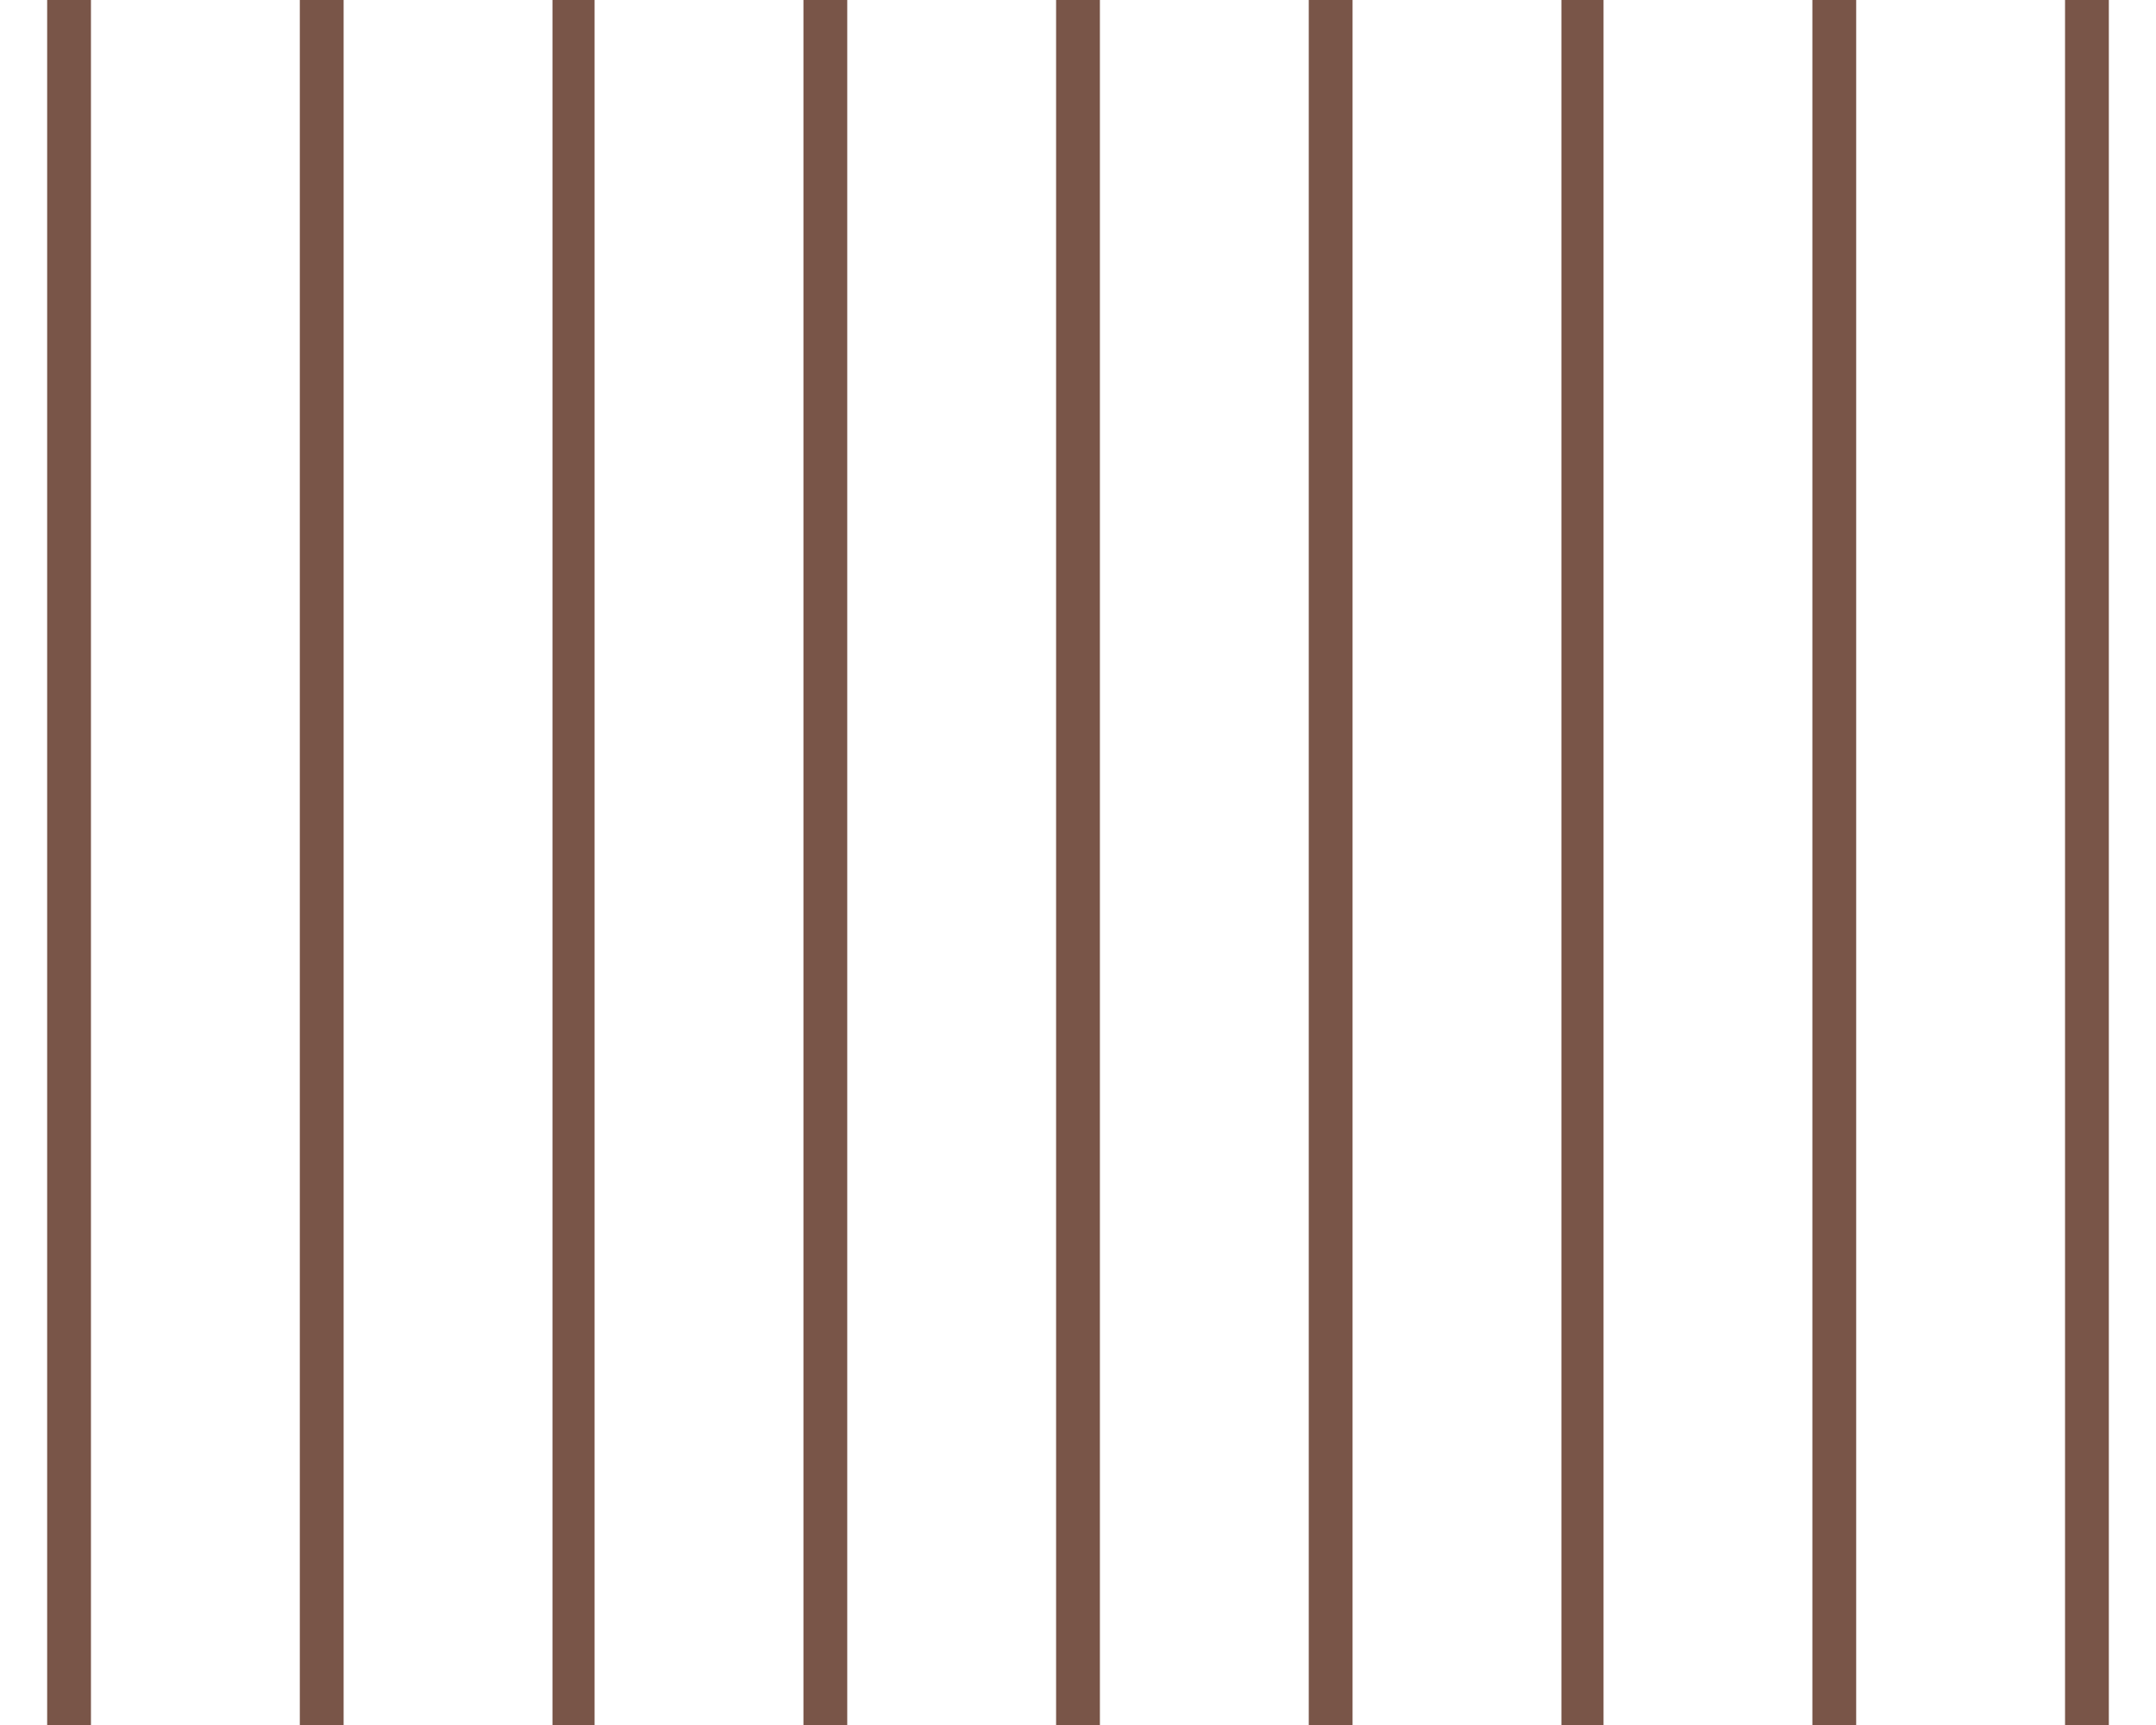
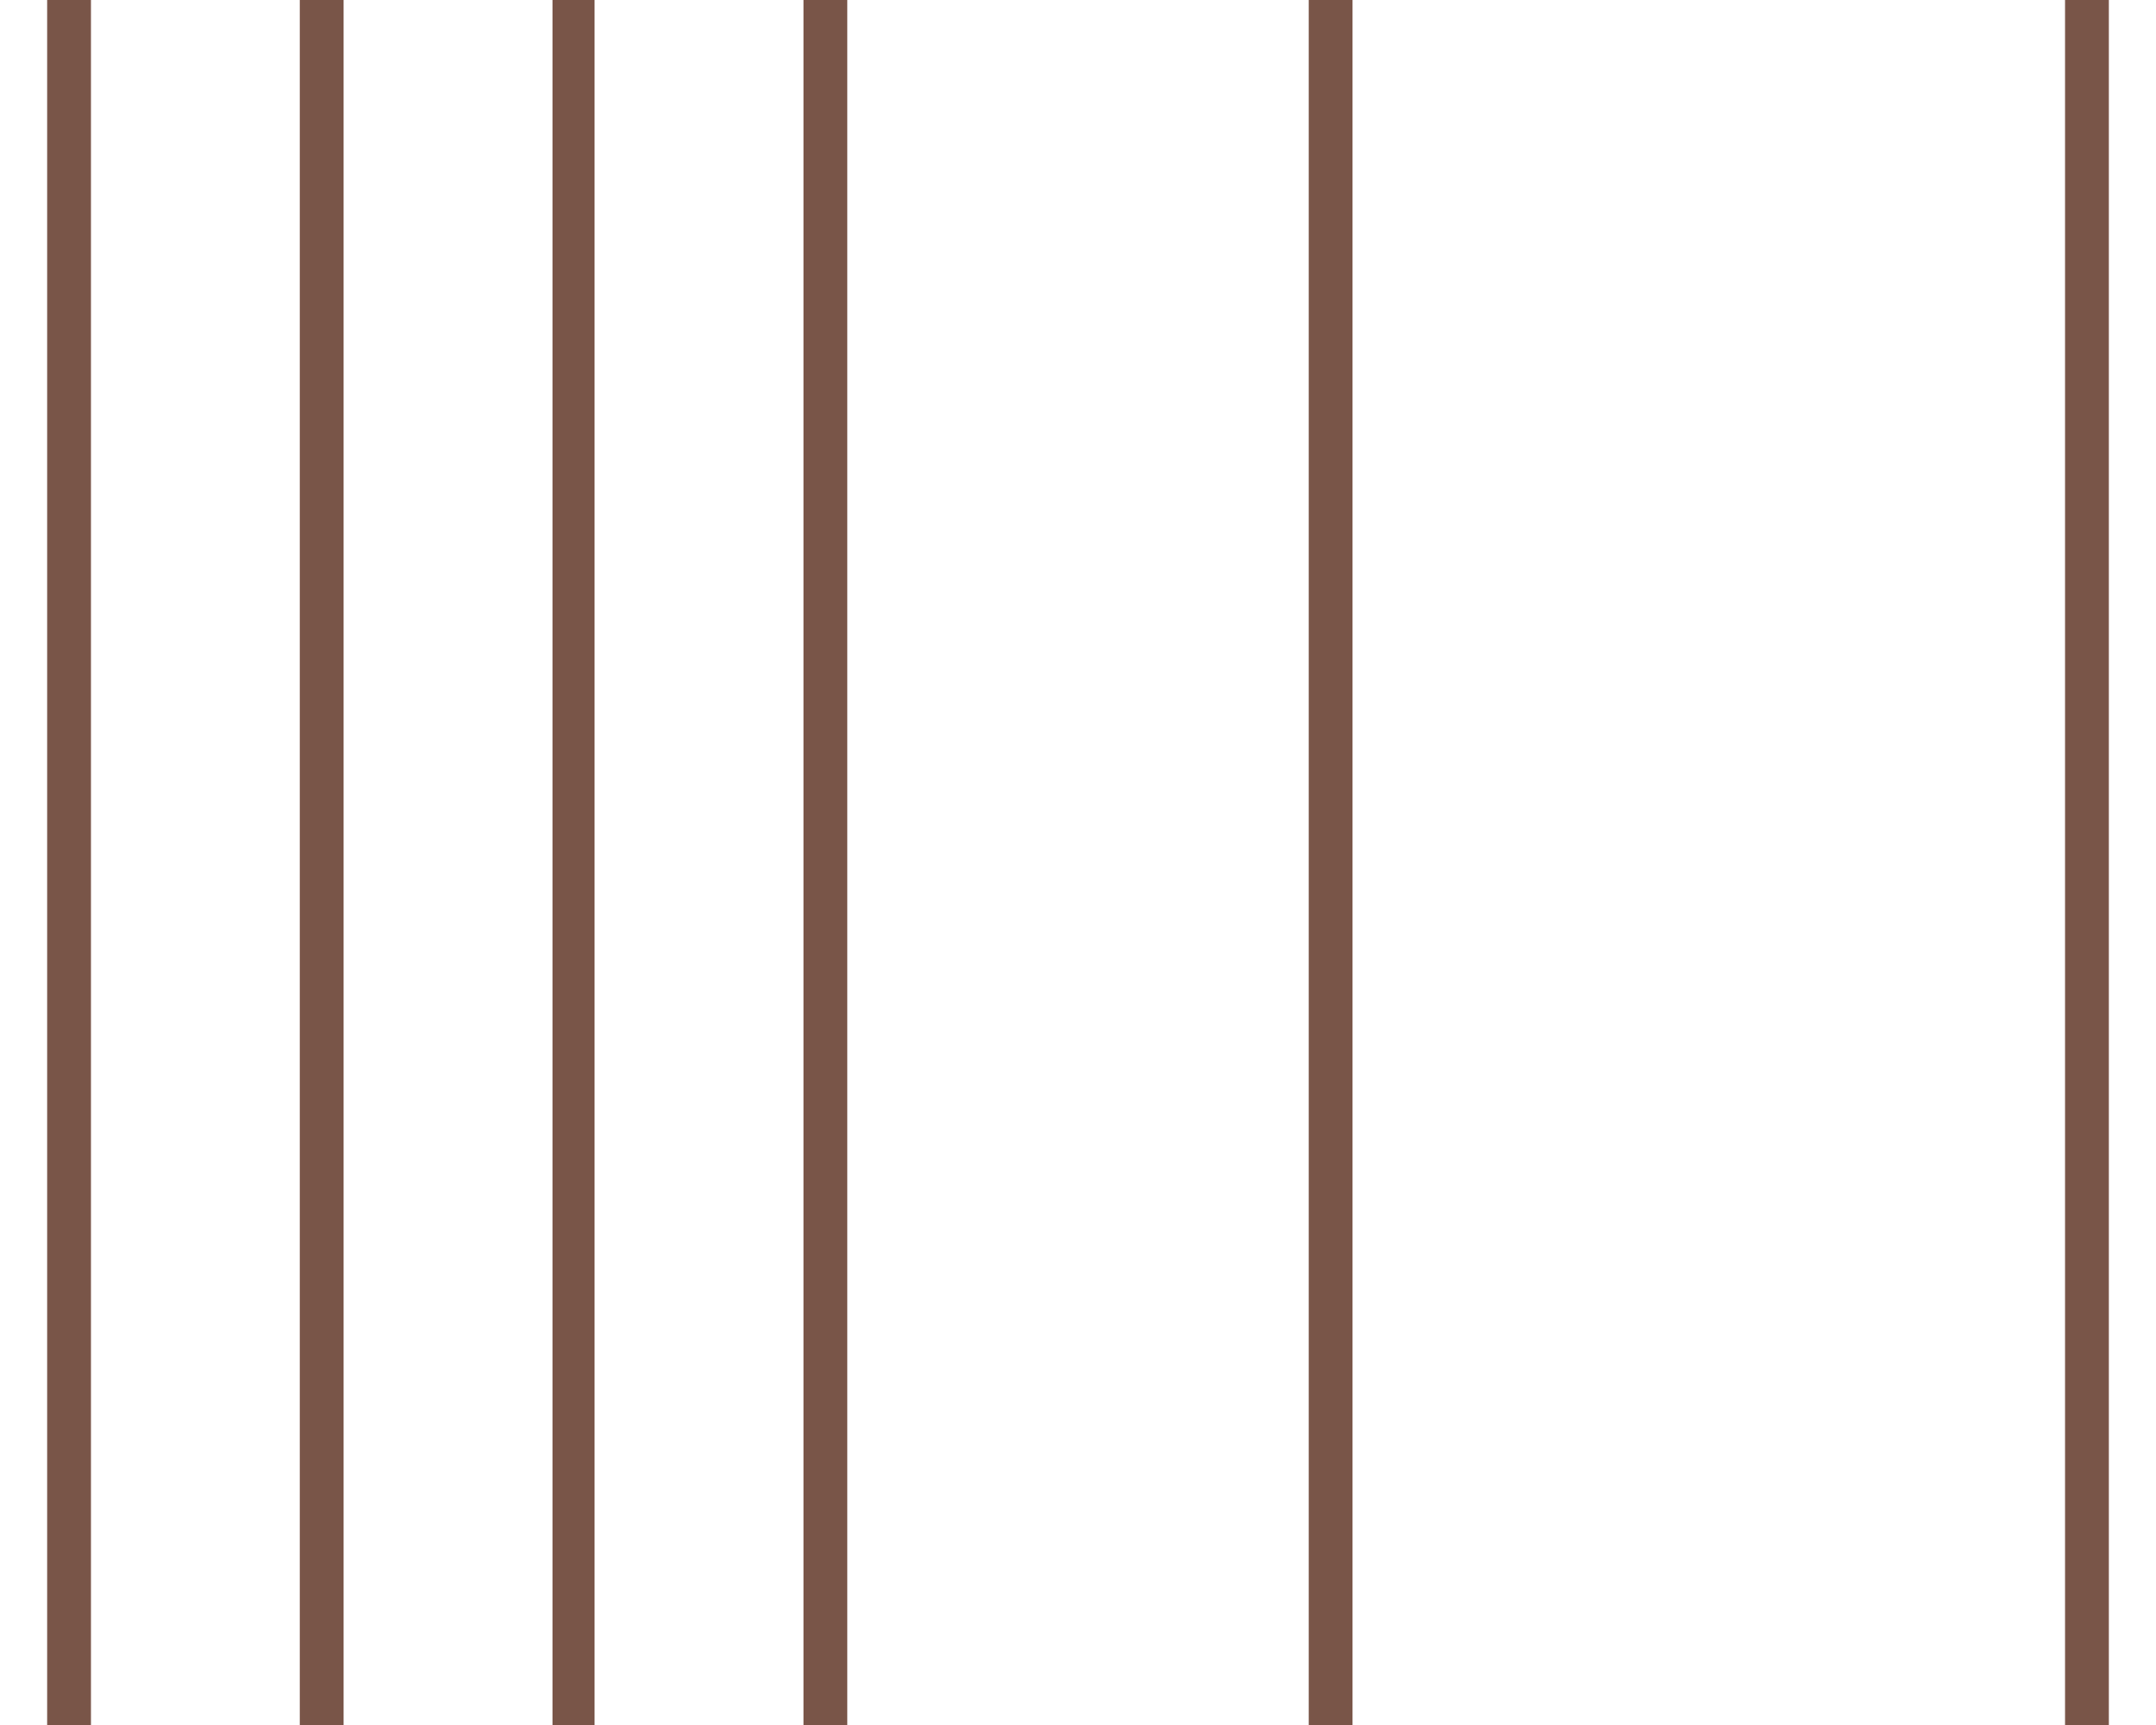
<svg xmlns="http://www.w3.org/2000/svg" version="1.0" width="1280pt" height="1024pt" viewBox="0 0 1280 1024" preserveAspectRatio="xMidYMid meet">
  <g transform="translate(0,1024) scale(0.1,-0.1)" fill="#795548" stroke="none">
    <path d="M280 5120 l0 -5120 130 0 130 0 0 5120 0 5120 -130 0 -130 0 0 -5120z" />
    <path d="M1780 5120 l0 -5120 130 0 130 0 0 5120 0 5120 -130 0 -130 0 0 -5120z" />
    <path d="M3280 5120 l0 -5120 125 0 125 0 0 5120 0 5120 -125 0 -125 0 0 -5120z" />
    <path d="M4770 5120 l0 -5120 130 0 130 0 0 5120 0 5120 -130 0 -130 0 0 -5120z" />
-     <path d="M6270 5120 l0 -5120 130 0 130 0 0 5120 0 5120 -130 0 -130 0 0 -5120z" />
    <path d="M7770 5120 l0 -5120 130 0 130 0 0 5120 0 5120 -130 0 -130 0 0 -5120z" />
-     <path d="M9270 5120 l0 -5120 125 0 125 0 0 5120 0 5120 -125 0 -125 0 0 -5120z" />
-     <path d="M10760 5120 l0 -5120 130 0 130 0 0 5120 0 5120 -130 0 -130 0 0 -5120z" />
    <path d="M12260 5120 l0 -5120 130 0 130 0 0 5120 0 5120 -130 0 -130 0 0 -5120z" />
  </g>
</svg>